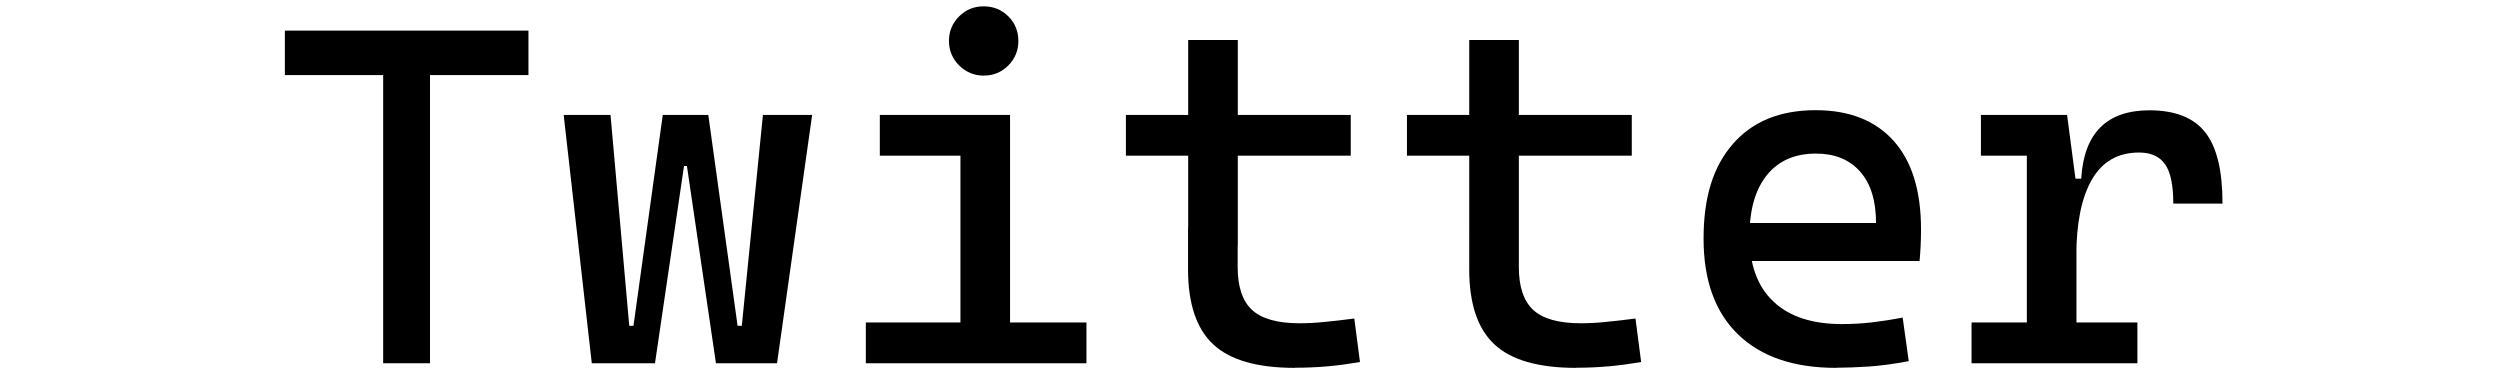
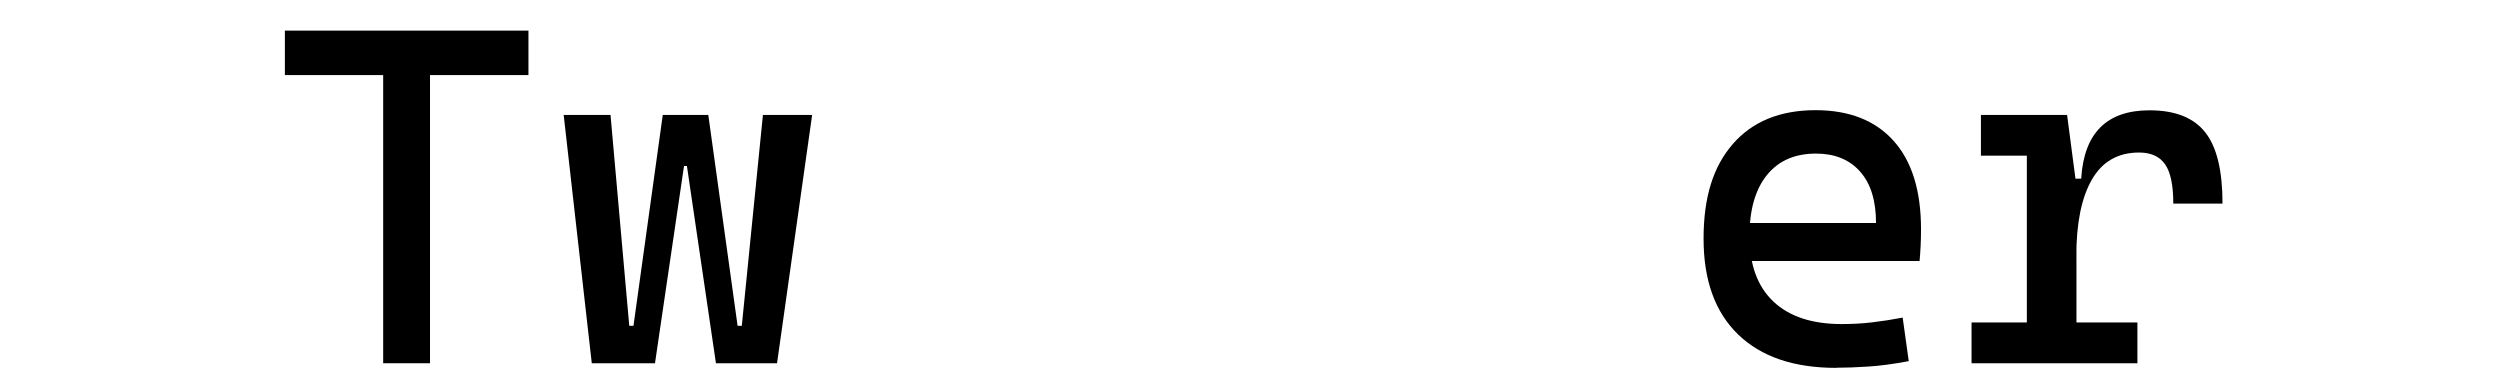
<svg xmlns="http://www.w3.org/2000/svg" id="_图层_1" data-name=" 图层 1" viewBox="0 0 189.47 29.5">
  <path d="M21.59,5.69v-3.37h18.46v3.37h-18.46ZM29.04,27.53V2.32h3.55v25.21h-3.55Z" />
  <path d="M44.85,27.53l-2.13-18.82h3.55l1.42,15.98h.32l2.22-15.98h3.44l-1.58,3.87h-.25l-2.2,14.95h-4.79ZM54.26,27.53l-2.2-14.95h-.28l-1.54-3.87h3.44l2.22,15.98h.32l1.6-15.98h3.73l-2.66,18.82h-4.62Z" />
-   <path d="M65.62,27.53v-3.09h7.53v3.09h-7.53ZM66.68,11.8v-3.09h9.87v3.09h-9.87ZM74.55,5.73c-.72,0-1.34-.26-1.86-.77-.51-.52-.77-1.13-.77-1.86s.26-1.35.77-1.86c.52-.51,1.13-.76,1.86-.76s1.36.25,1.87.76c.51.51.76,1.13.76,1.86s-.25,1.34-.76,1.86c-.51.51-1.13.77-1.87.77ZM72.79,27.53V9.78h3.76v17.75h-3.76ZM76.2,27.53v-3.09h6.14v3.09h-6.14Z" />
-   <path d="M85.33,11.8v-3.09h17.04v3.09h-17.04ZM90.05,18.65V3.03h3.76v15.62h-3.76ZM98.14,27.88c-2.85,0-4.92-.59-6.19-1.78-1.27-1.18-1.91-3.08-1.91-5.68v-3.2h3.76v3.02c0,1.49.36,2.57,1.09,3.25.73.67,1.93,1.01,3.6,1.01.59,0,1.22-.03,1.88-.1.66-.06,1.42-.15,2.27-.26l.43,3.3c-.83.14-1.64.25-2.42.32-.79.07-1.62.11-2.51.11Z" />
-   <path d="M106.63,11.8v-3.09h17.04v3.09h-17.04ZM111.35,18.65V3.03h3.76v15.62h-3.76ZM119.45,27.88c-2.85,0-4.92-.59-6.19-1.78-1.27-1.18-1.91-3.08-1.91-5.68v-3.2h3.76v3.02c0,1.49.36,2.57,1.09,3.25.73.67,1.93,1.01,3.6,1.01.59,0,1.22-.03,1.88-.1.66-.06,1.42-.15,2.27-.26l.43,3.3c-.83.14-1.64.25-2.42.32-.79.07-1.62.11-2.51.11Z" />
  <path d="M139.16,27.88c-3.21,0-5.68-.84-7.43-2.53s-2.62-4.11-2.62-7.27.74-5.47,2.22-7.17c1.48-1.7,3.57-2.56,6.27-2.56,2.54,0,4.51.77,5.9,2.31s2.09,3.78,2.09,6.71c0,.86-.04,1.67-.11,2.41h-13.21v-2.88h9.91c0-1.69-.4-2.99-1.21-3.9-.81-.91-1.92-1.36-3.34-1.36-1.6,0-2.84.54-3.72,1.63s-1.32,2.63-1.32,4.62c0,2.18.61,3.83,1.82,4.97,1.21,1.14,2.94,1.7,5.17,1.7.78,0,1.55-.04,2.31-.13.76-.09,1.53-.21,2.31-.36l.46,3.3c-1.11.21-2.13.35-3.05.41-.92.06-1.74.09-2.45.09Z" />
  <path d="M149.42,27.53v-3.09h12.57v3.09h-12.57ZM150.13,11.8v-3.09h6.29l.36,3.09h-6.64ZM153.61,27.53V8.71h3.05l.71,5.4v13.42h-3.76ZM157.37,19.43l-1.1-5.89h1.46c.21-3.46,1.94-5.18,5.18-5.18,1.94,0,3.35.56,4.22,1.67.88,1.11,1.31,2.91,1.31,5.4h-3.73c0-1.37-.2-2.36-.61-2.96-.41-.6-1.07-.91-1.98-.91-1.6,0-2.79.68-3.58,2.05s-1.18,3.31-1.18,5.83Z" />
</svg>